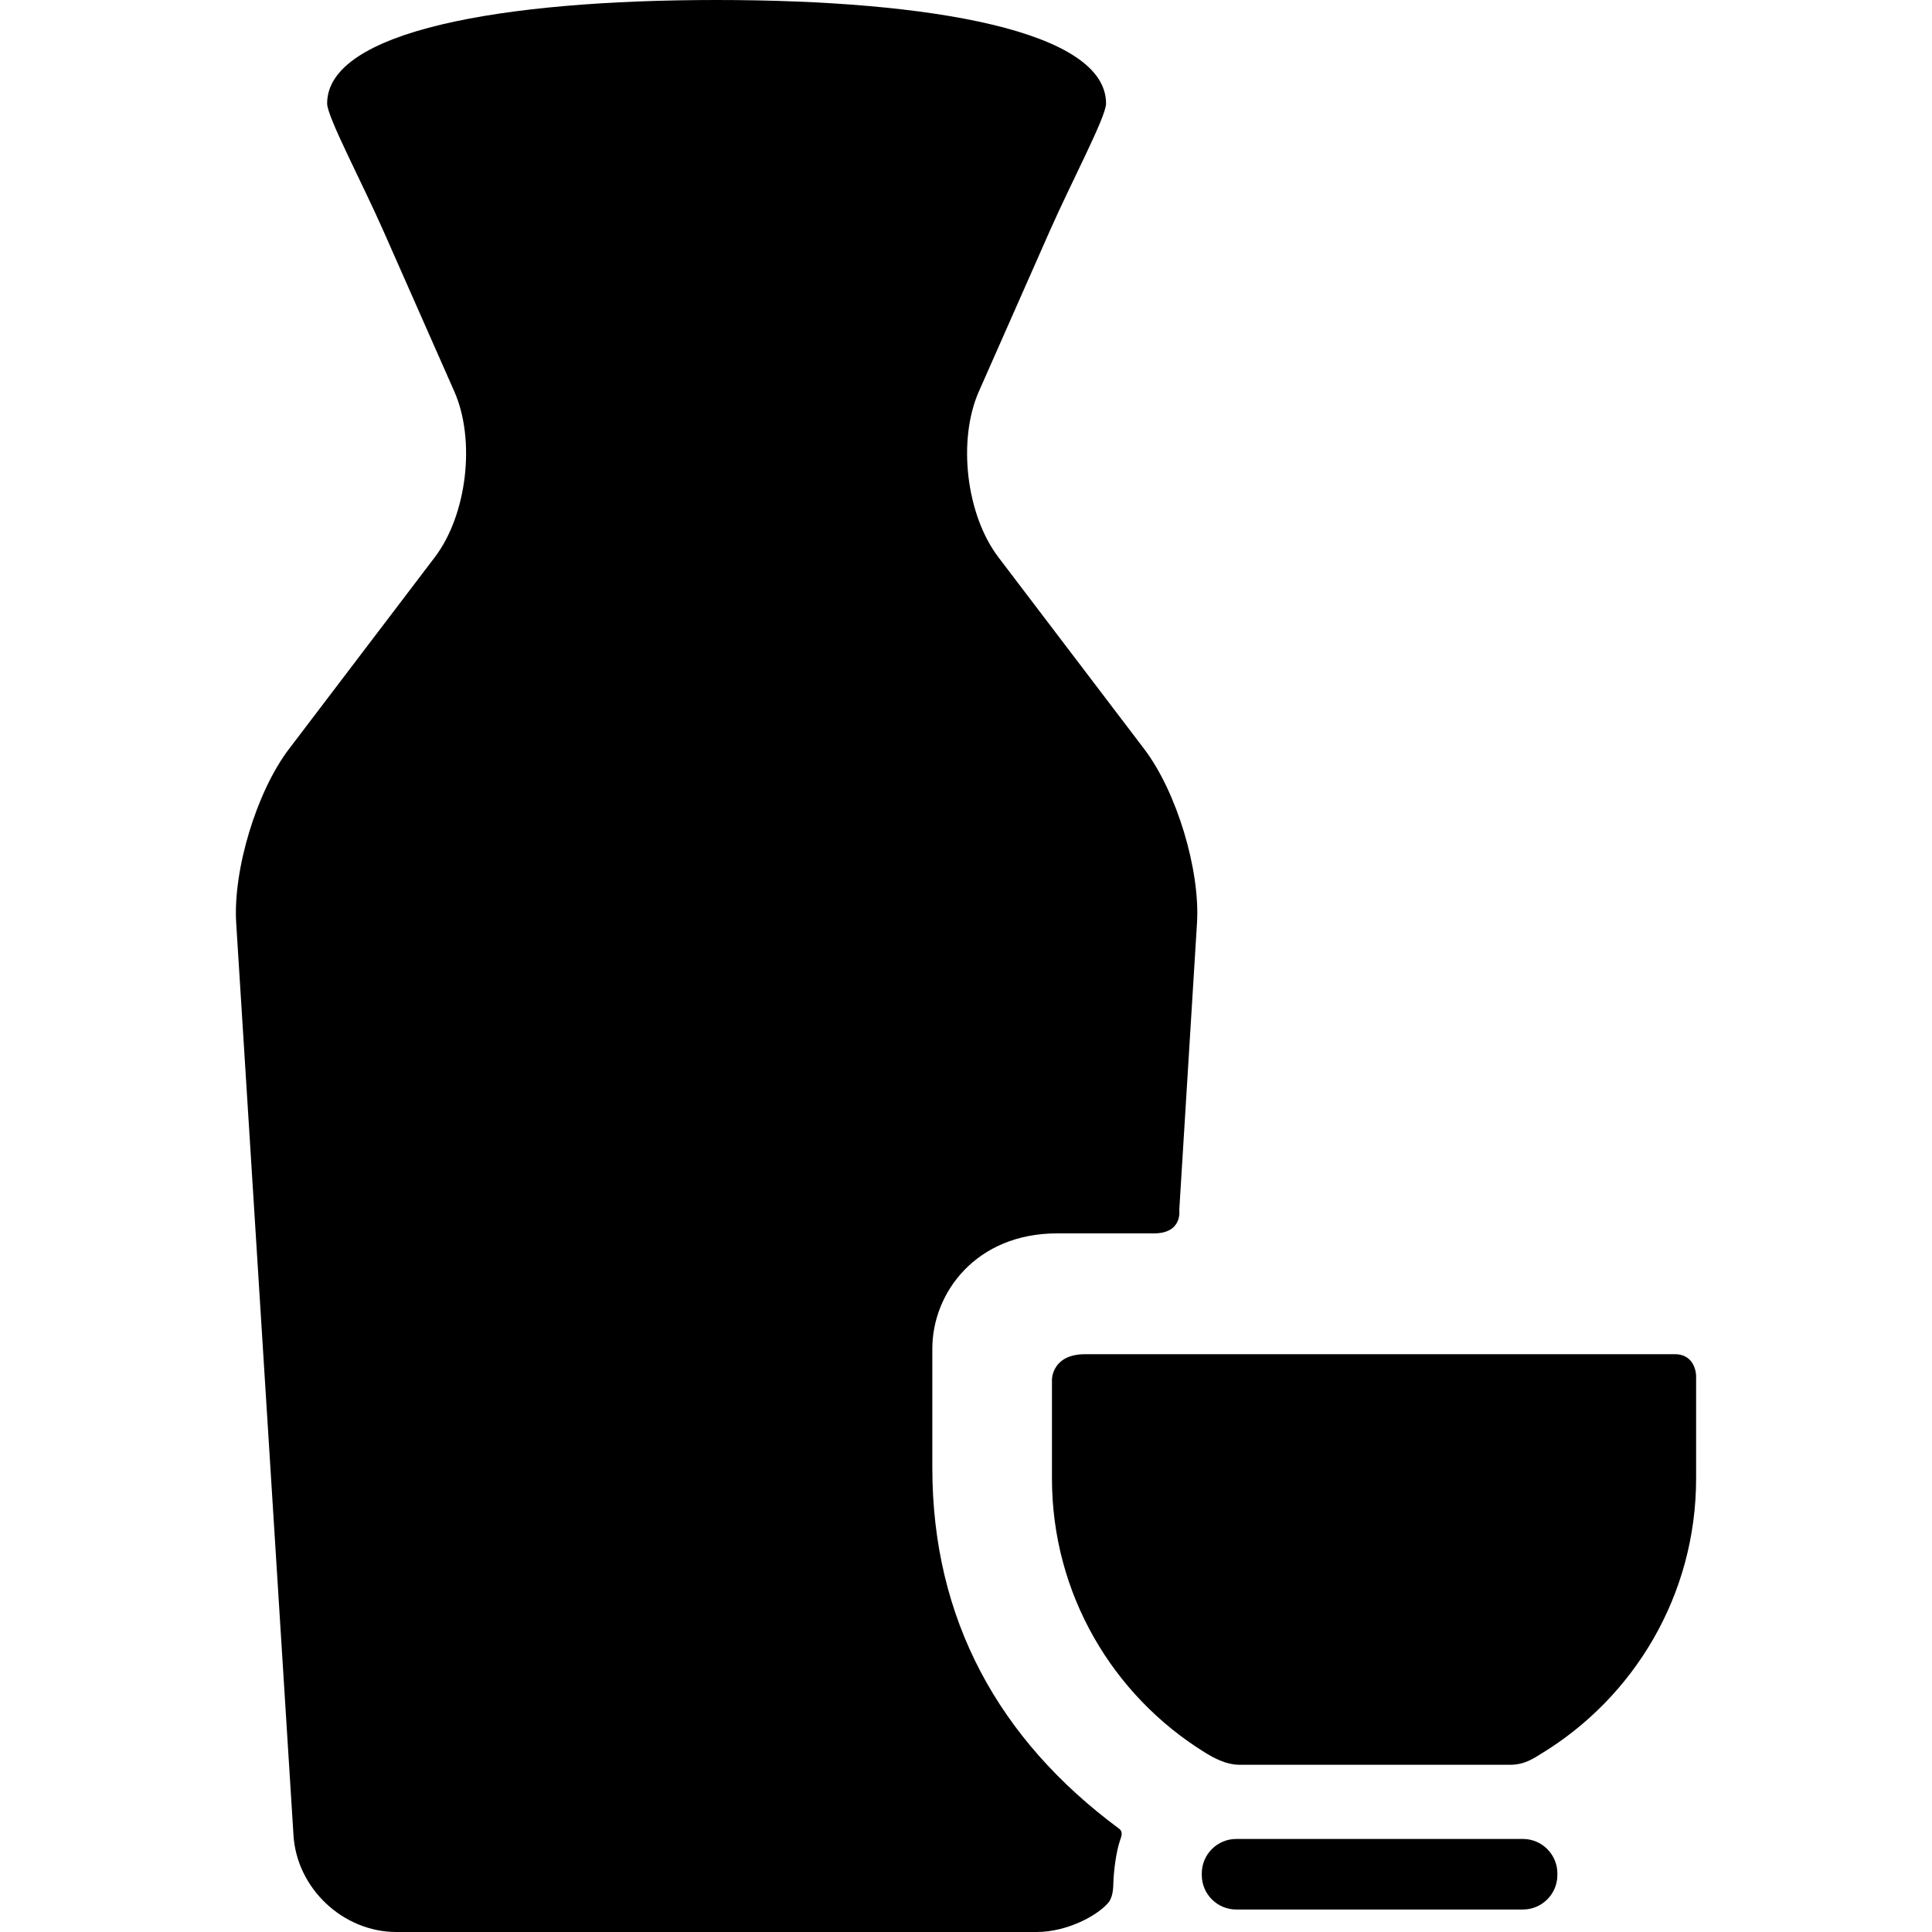
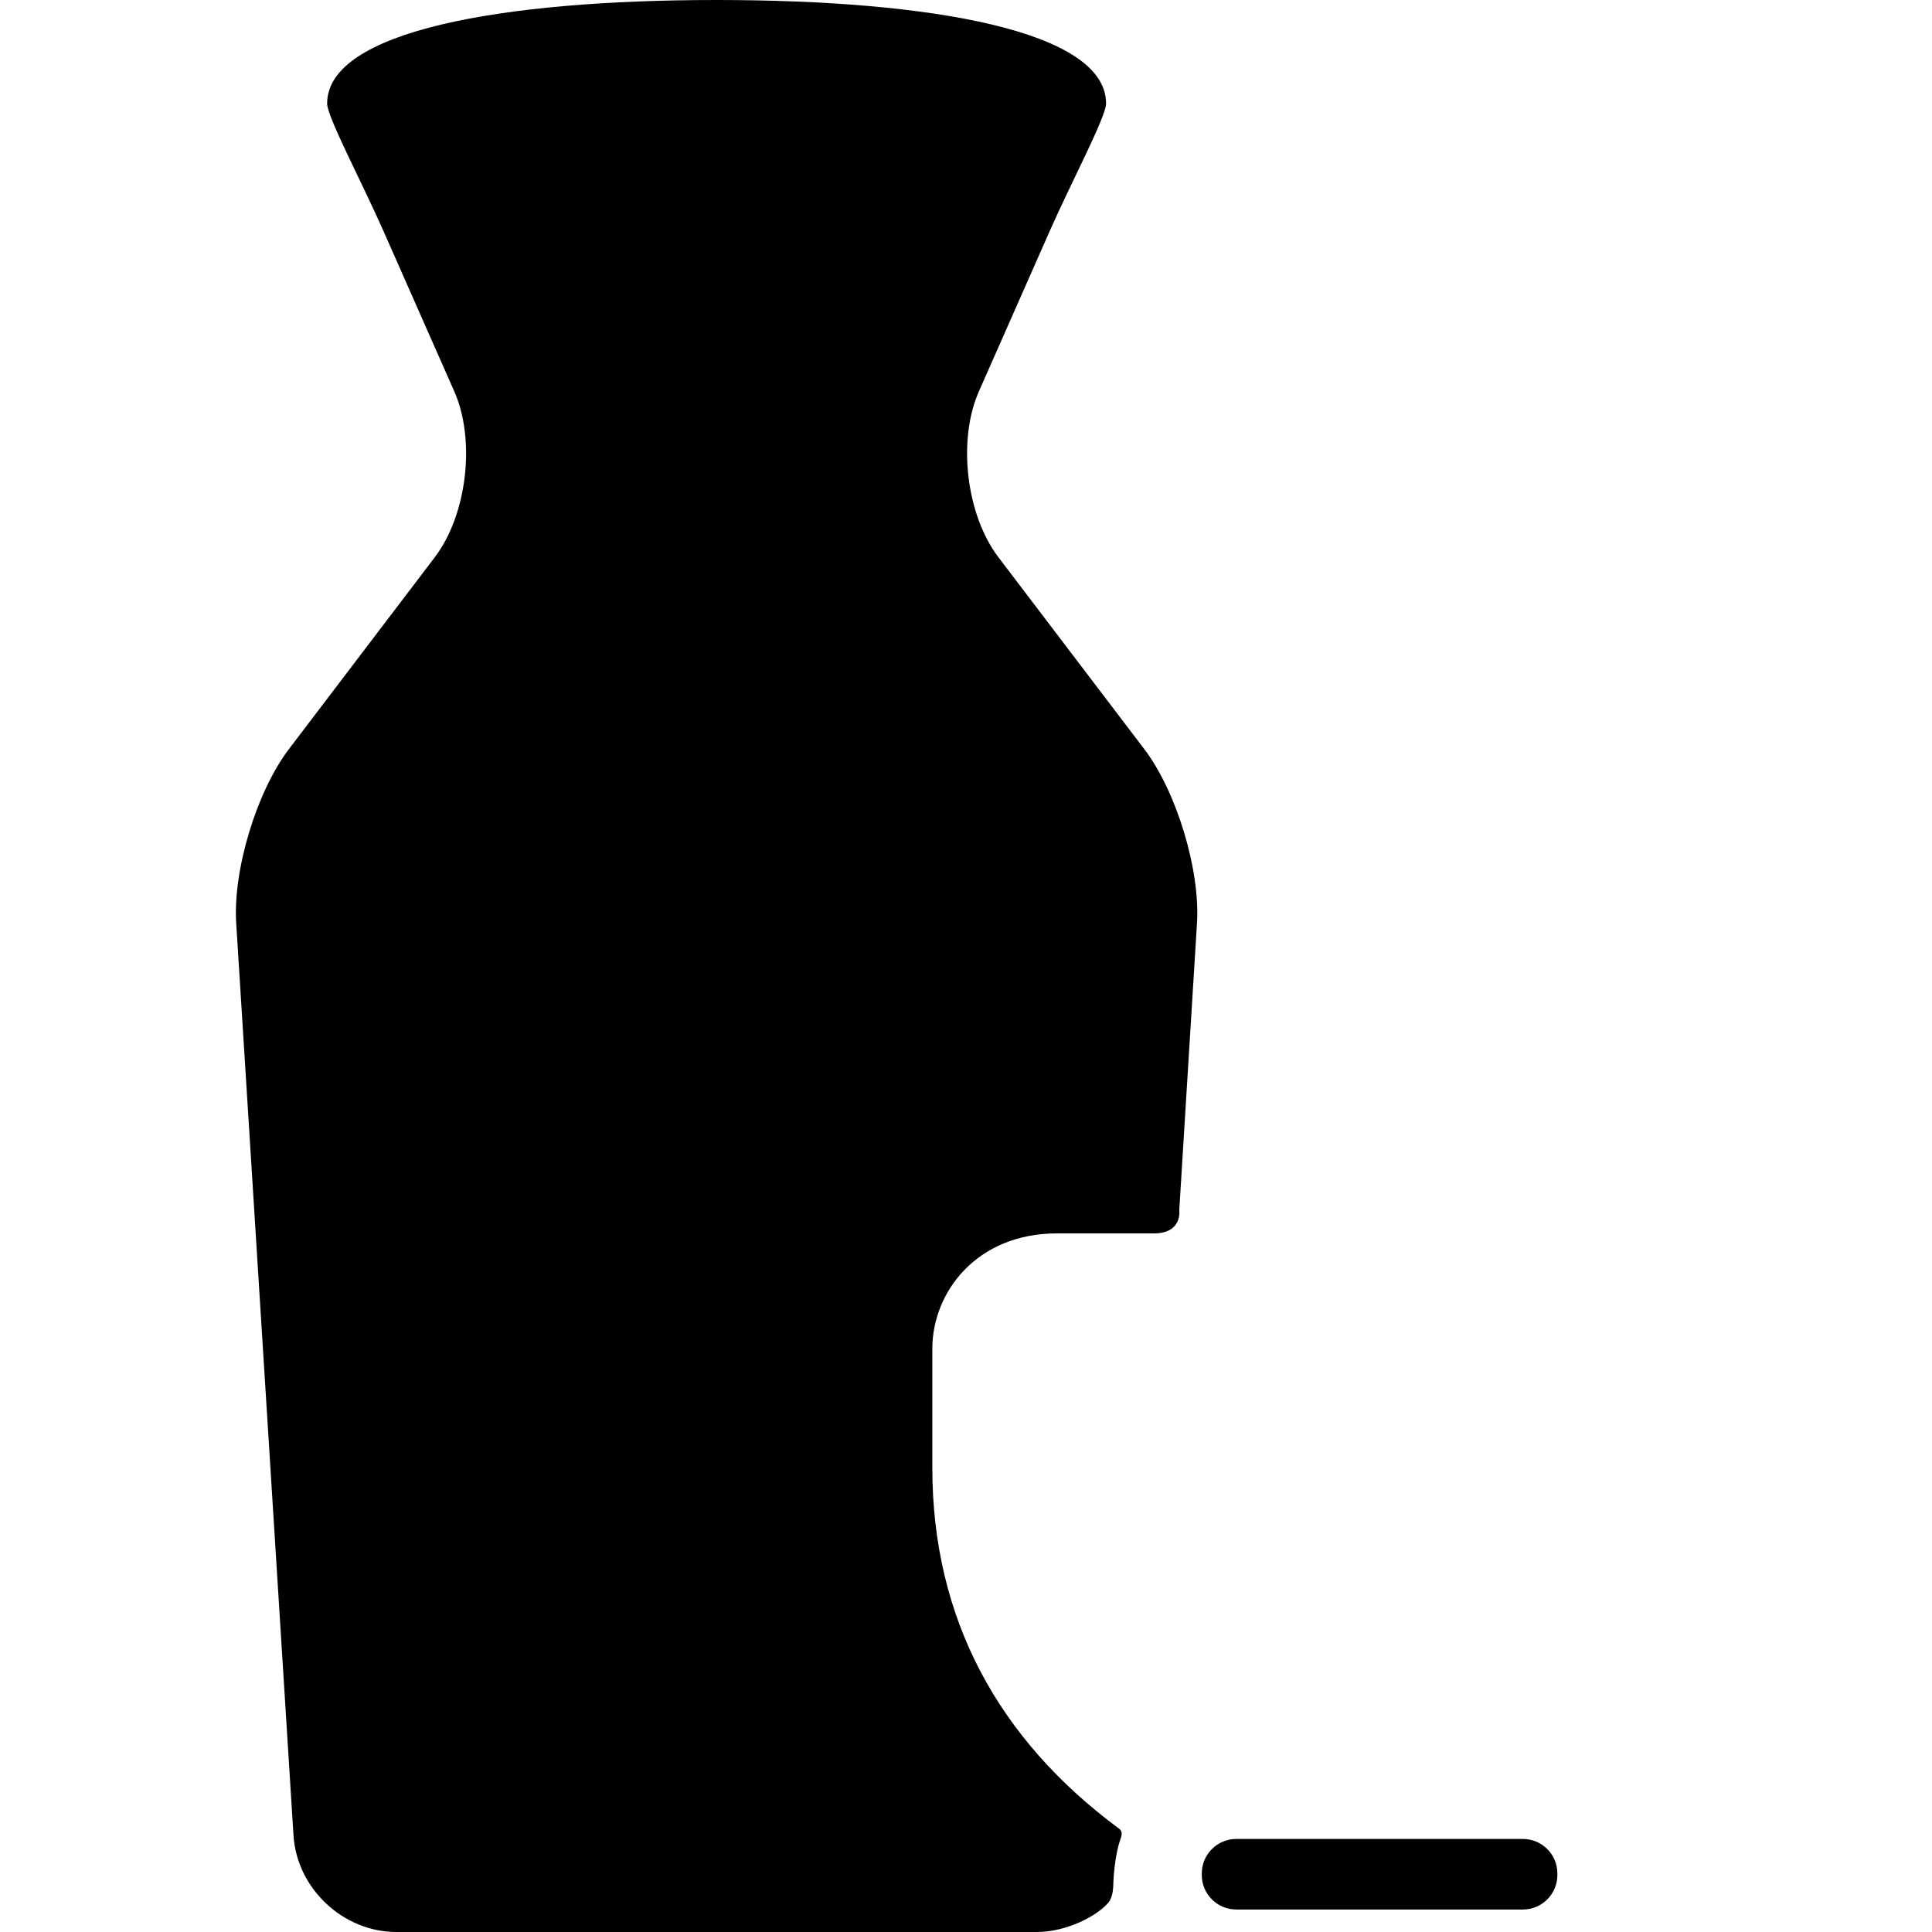
<svg xmlns="http://www.w3.org/2000/svg" fill="#000000" version="1.1" id="Capa_1" width="800px" height="800px" viewBox="0 0 312.041 312.041" xml:space="preserve">
  <g>
    <g>
      <g id="Layer_5_28_">
        <g>
          <path d="M251.534,302.849c0,3.058-2.501,5.56-5.557,5.56h-46.313c-3.06,0-5.561-2.502-5.561-5.56v-0.276      c0-3.058,2.501-5.56,5.561-5.56h46.313c3.056,0,5.557,2.502,5.557,5.56V302.849z" />
          <path d="M179.827,303.948c0.071-1.744,0.4-4.832,1.135-6.896c0.143-0.401,0.477-1.226-0.247-1.722      c-19.421-14.377-30.132-33.812-30.132-58.253v-19.257c0-9.023,7.064-18.614,20.159-18.614c0,0,11.727,0,15.636,0      c4.659,0,4.089-3.771,4.089-3.771l2.862-46.353c0.529-8.595-3.301-21.235-8.513-28.09l-23.562-30.99      c-5.212-6.854-6.63-18.908-3.151-26.785l11.479-25.986c3.479-7.877,9.06-18.358,9.06-20.513C178.641,5.015,150.478,0,115.74,0      C81,0,52.837,5.015,52.837,16.719c0,2.154,5.58,12.636,9.06,20.513l11.477,25.986c3.479,7.877,2.061,19.931-3.151,26.785      l-23.563,30.99c-5.212,6.854-9.042,19.495-8.511,28.09l9.253,147.331c0.531,8.596,8.011,15.627,16.621,15.627h103.436      c4.896,0,9.977-2.701,11.688-4.908C179.822,306.093,179.796,304.72,179.827,303.948z" />
-           <path d="M175.264,218.719c-5.361,0-5.361,4.078-5.361,4.078v15.992c0,18.68,9.854,35.048,24.641,44.221      c1.156,0.72,3.341,2.02,5.616,2.02h43.813c2.322,0,3.893-1.142,4.92-1.765c15.014-9.123,25.049-25.621,25.049-44.476v-16.562      c0,0,0-3.51-3.463-3.51C246.674,218.719,199.933,218.719,175.264,218.719z" />
        </g>
      </g>
    </g>
  </g>
</svg>